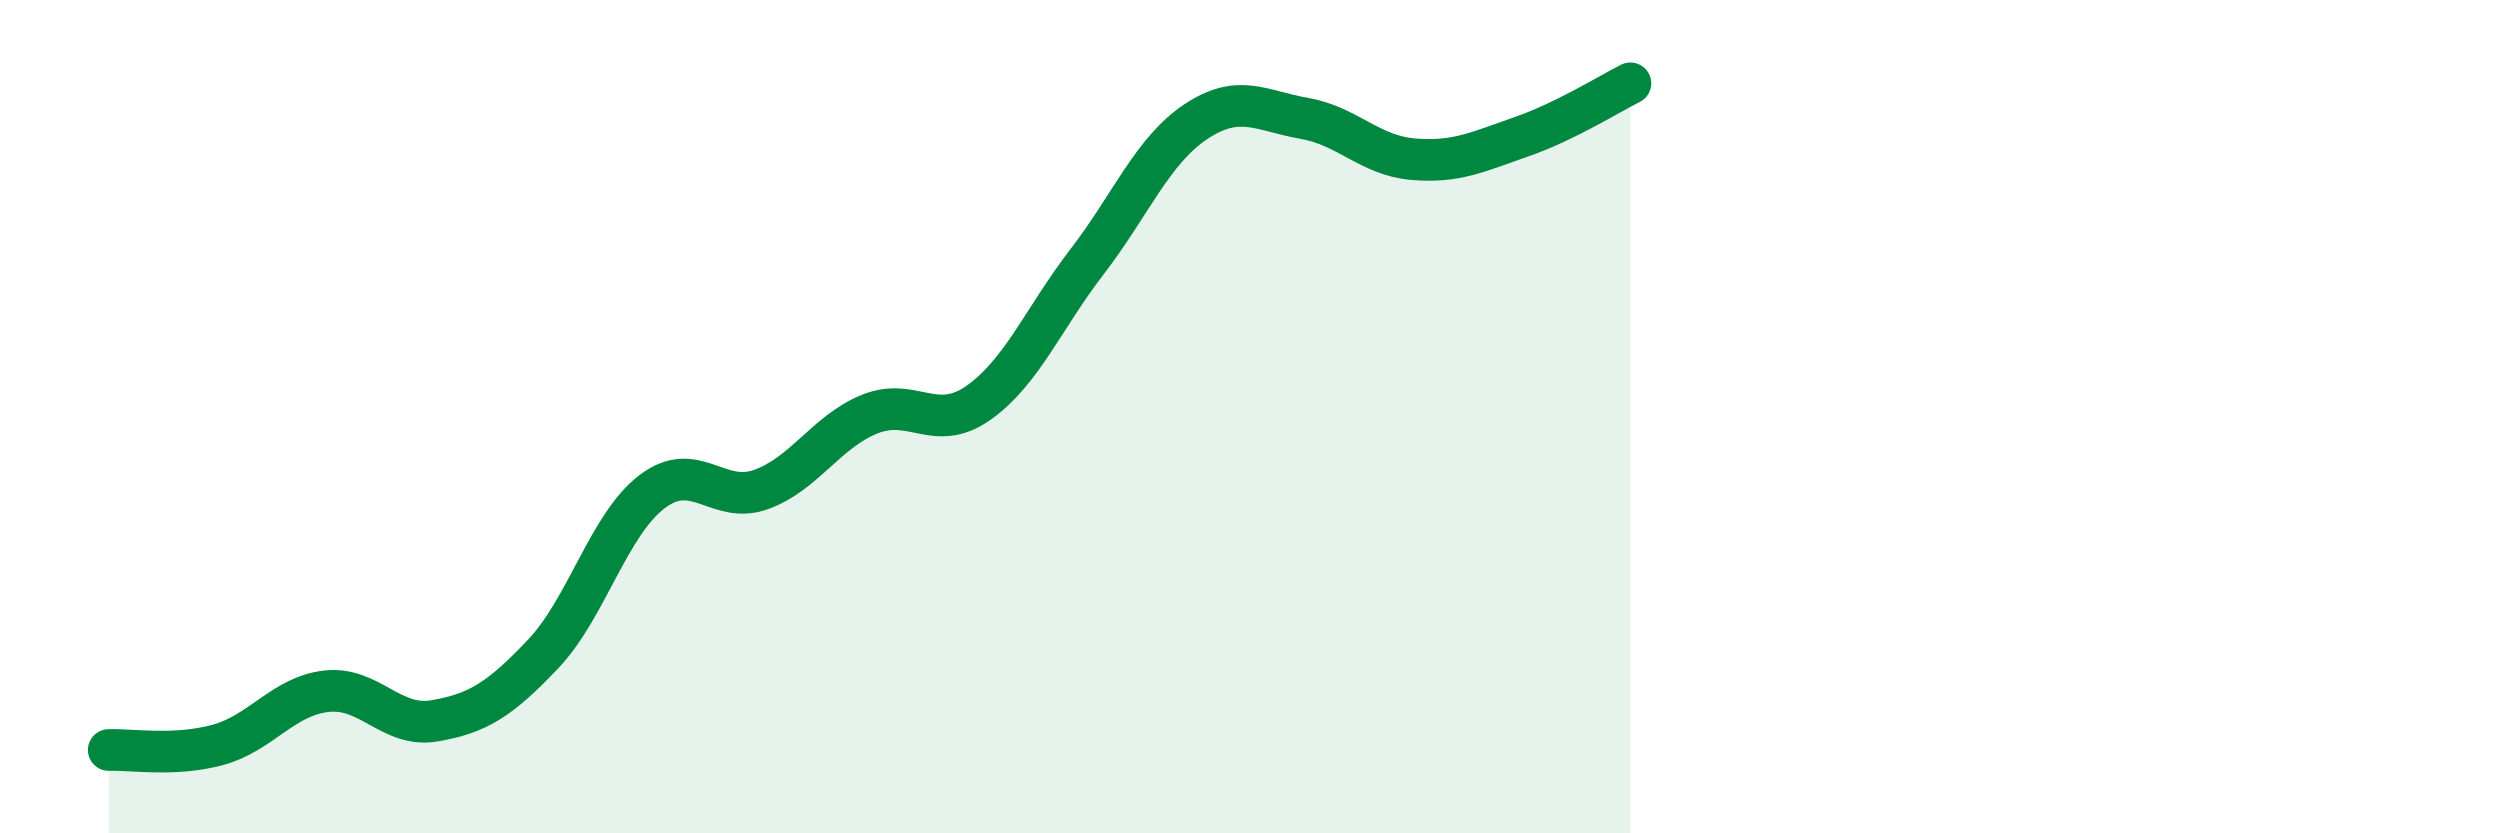
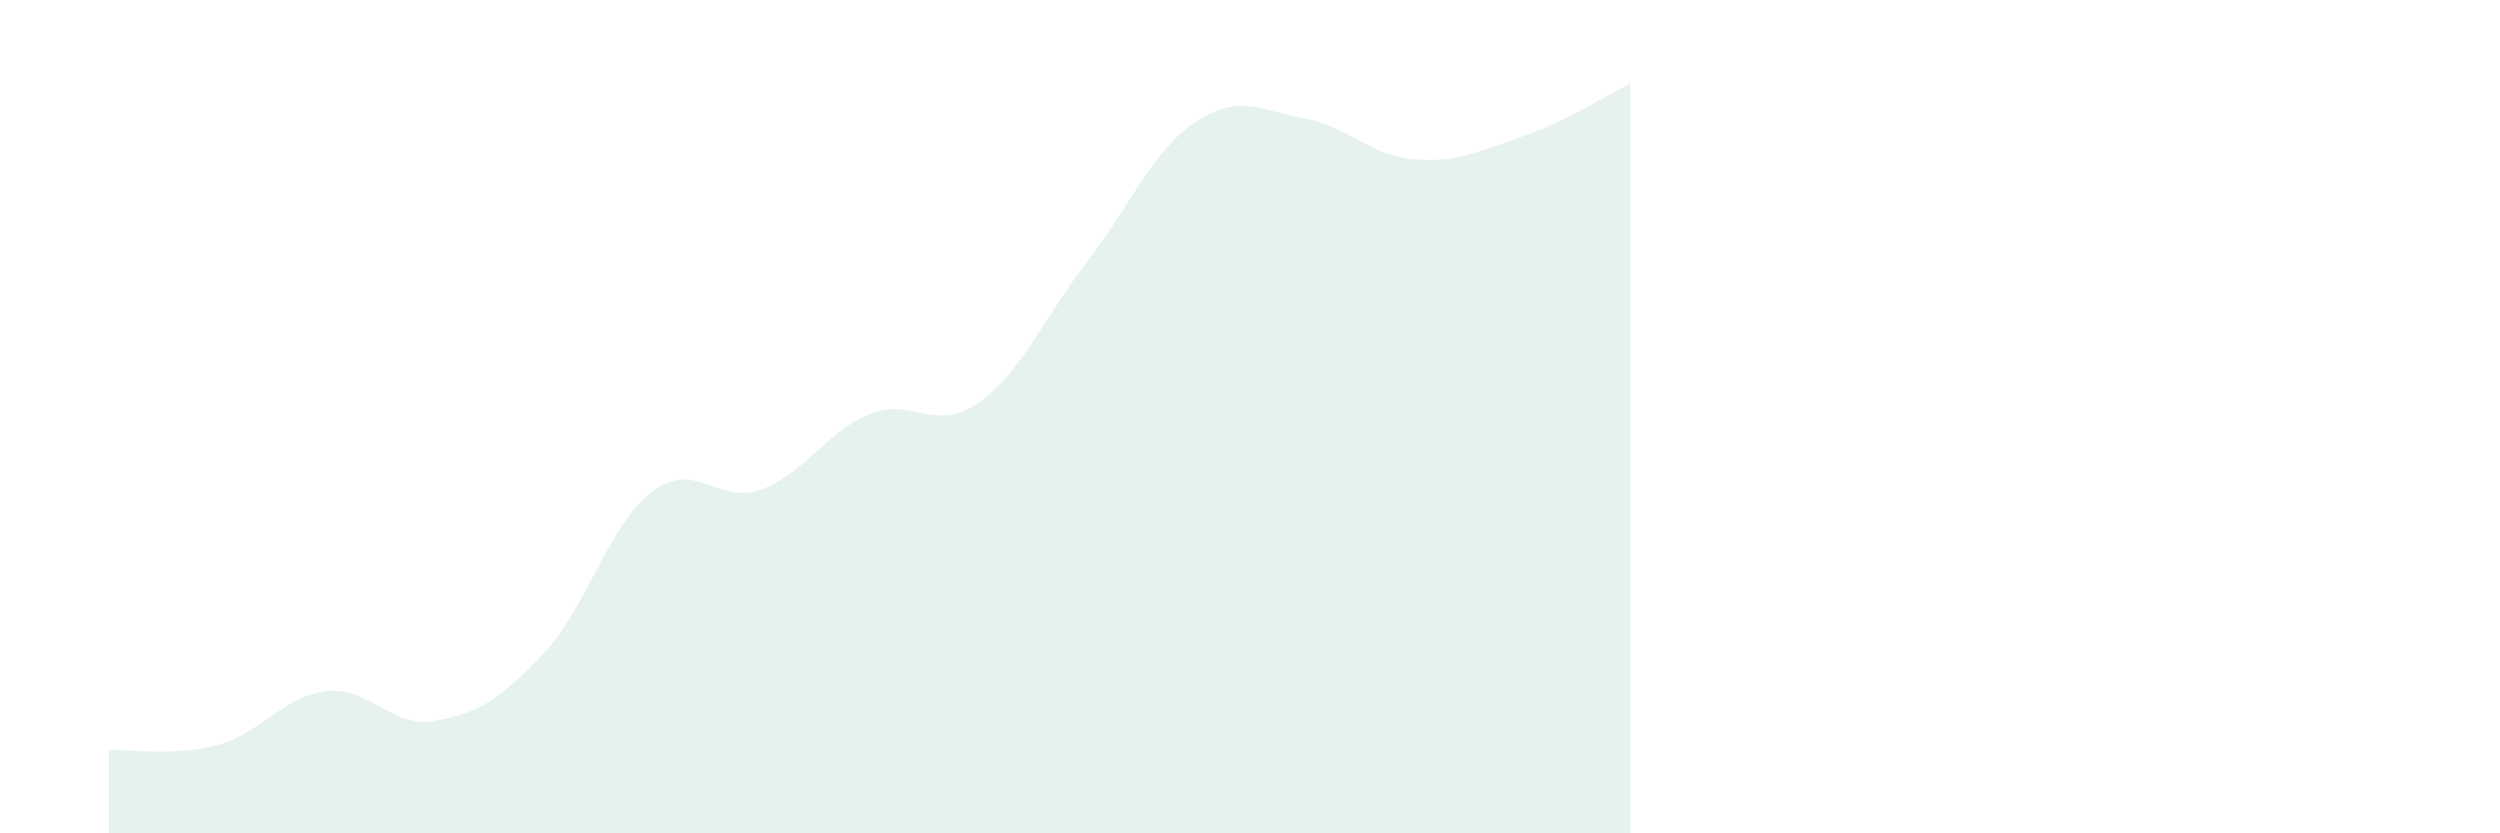
<svg xmlns="http://www.w3.org/2000/svg" width="60" height="20" viewBox="0 0 60 20">
  <path d="M 2.61,18 C 3.13,17.98 4.18,18.16 5.22,17.88 C 6.26,17.6 6.79,16.71 7.83,16.59 C 8.87,16.47 9.39,17.48 10.43,17.3 C 11.47,17.12 12,16.79 13.04,15.69 C 14.08,14.59 14.61,12.59 15.65,11.8 C 16.69,11.01 17.22,12.12 18.26,11.75 C 19.3,11.38 19.83,10.36 20.87,9.94 C 21.91,9.52 22.44,10.4 23.48,9.67 C 24.52,8.94 25.05,7.63 26.09,6.28 C 27.13,4.93 27.66,3.61 28.7,2.92 C 29.74,2.23 30.26,2.66 31.3,2.84 C 32.34,3.02 32.87,3.73 33.91,3.82 C 34.95,3.91 35.48,3.64 36.52,3.28 C 37.56,2.92 38.61,2.26 39.13,2L39.13 20L2.61 20Z" fill="#008740" opacity="0.1" stroke-linecap="round" stroke-linejoin="round" />
-   <path d="M 2.61,18 C 3.13,17.98 4.18,18.16 5.22,17.88 C 6.26,17.6 6.79,16.71 7.83,16.59 C 8.87,16.47 9.39,17.48 10.43,17.3 C 11.47,17.12 12,16.79 13.04,15.69 C 14.08,14.59 14.61,12.59 15.65,11.8 C 16.69,11.01 17.22,12.12 18.26,11.75 C 19.3,11.38 19.83,10.36 20.87,9.94 C 21.91,9.52 22.44,10.4 23.48,9.67 C 24.52,8.94 25.05,7.63 26.09,6.28 C 27.13,4.93 27.66,3.61 28.7,2.92 C 29.74,2.23 30.26,2.66 31.3,2.84 C 32.34,3.02 32.87,3.73 33.91,3.82 C 34.95,3.91 35.48,3.64 36.52,3.28 C 37.56,2.92 38.61,2.26 39.13,2" stroke="#008740" stroke-width="1" fill="none" stroke-linecap="round" stroke-linejoin="round" />
</svg>